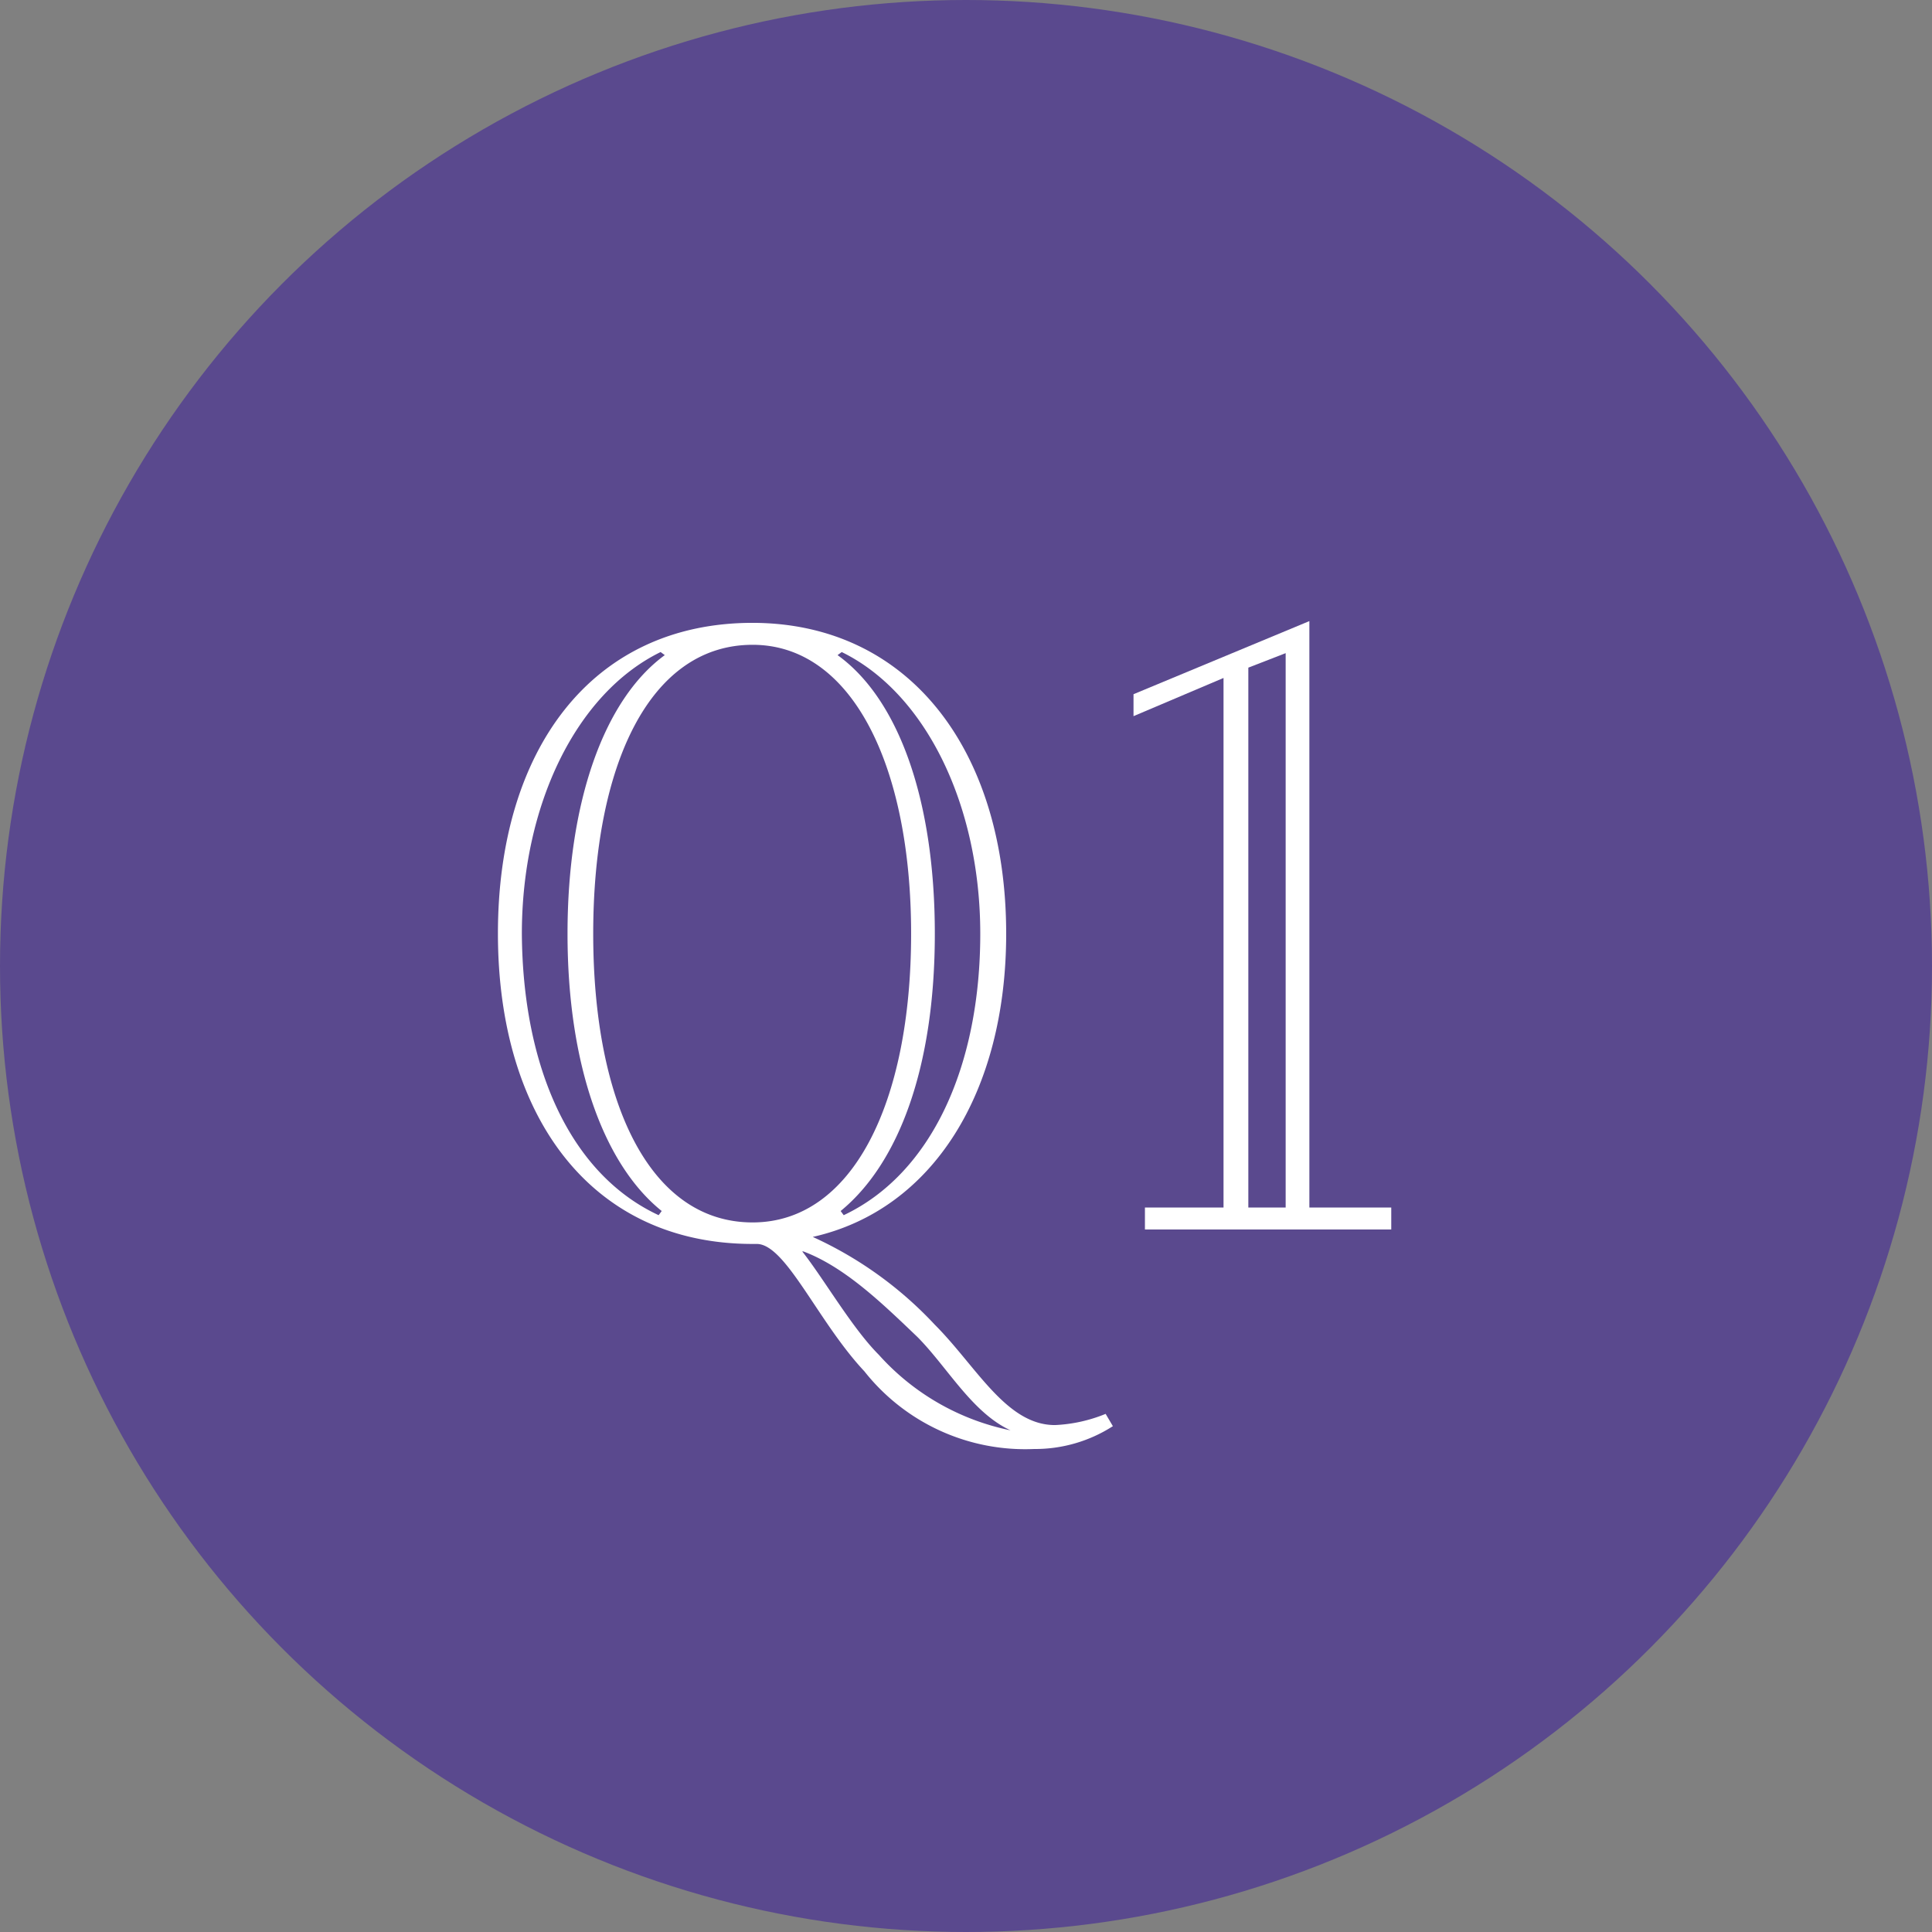
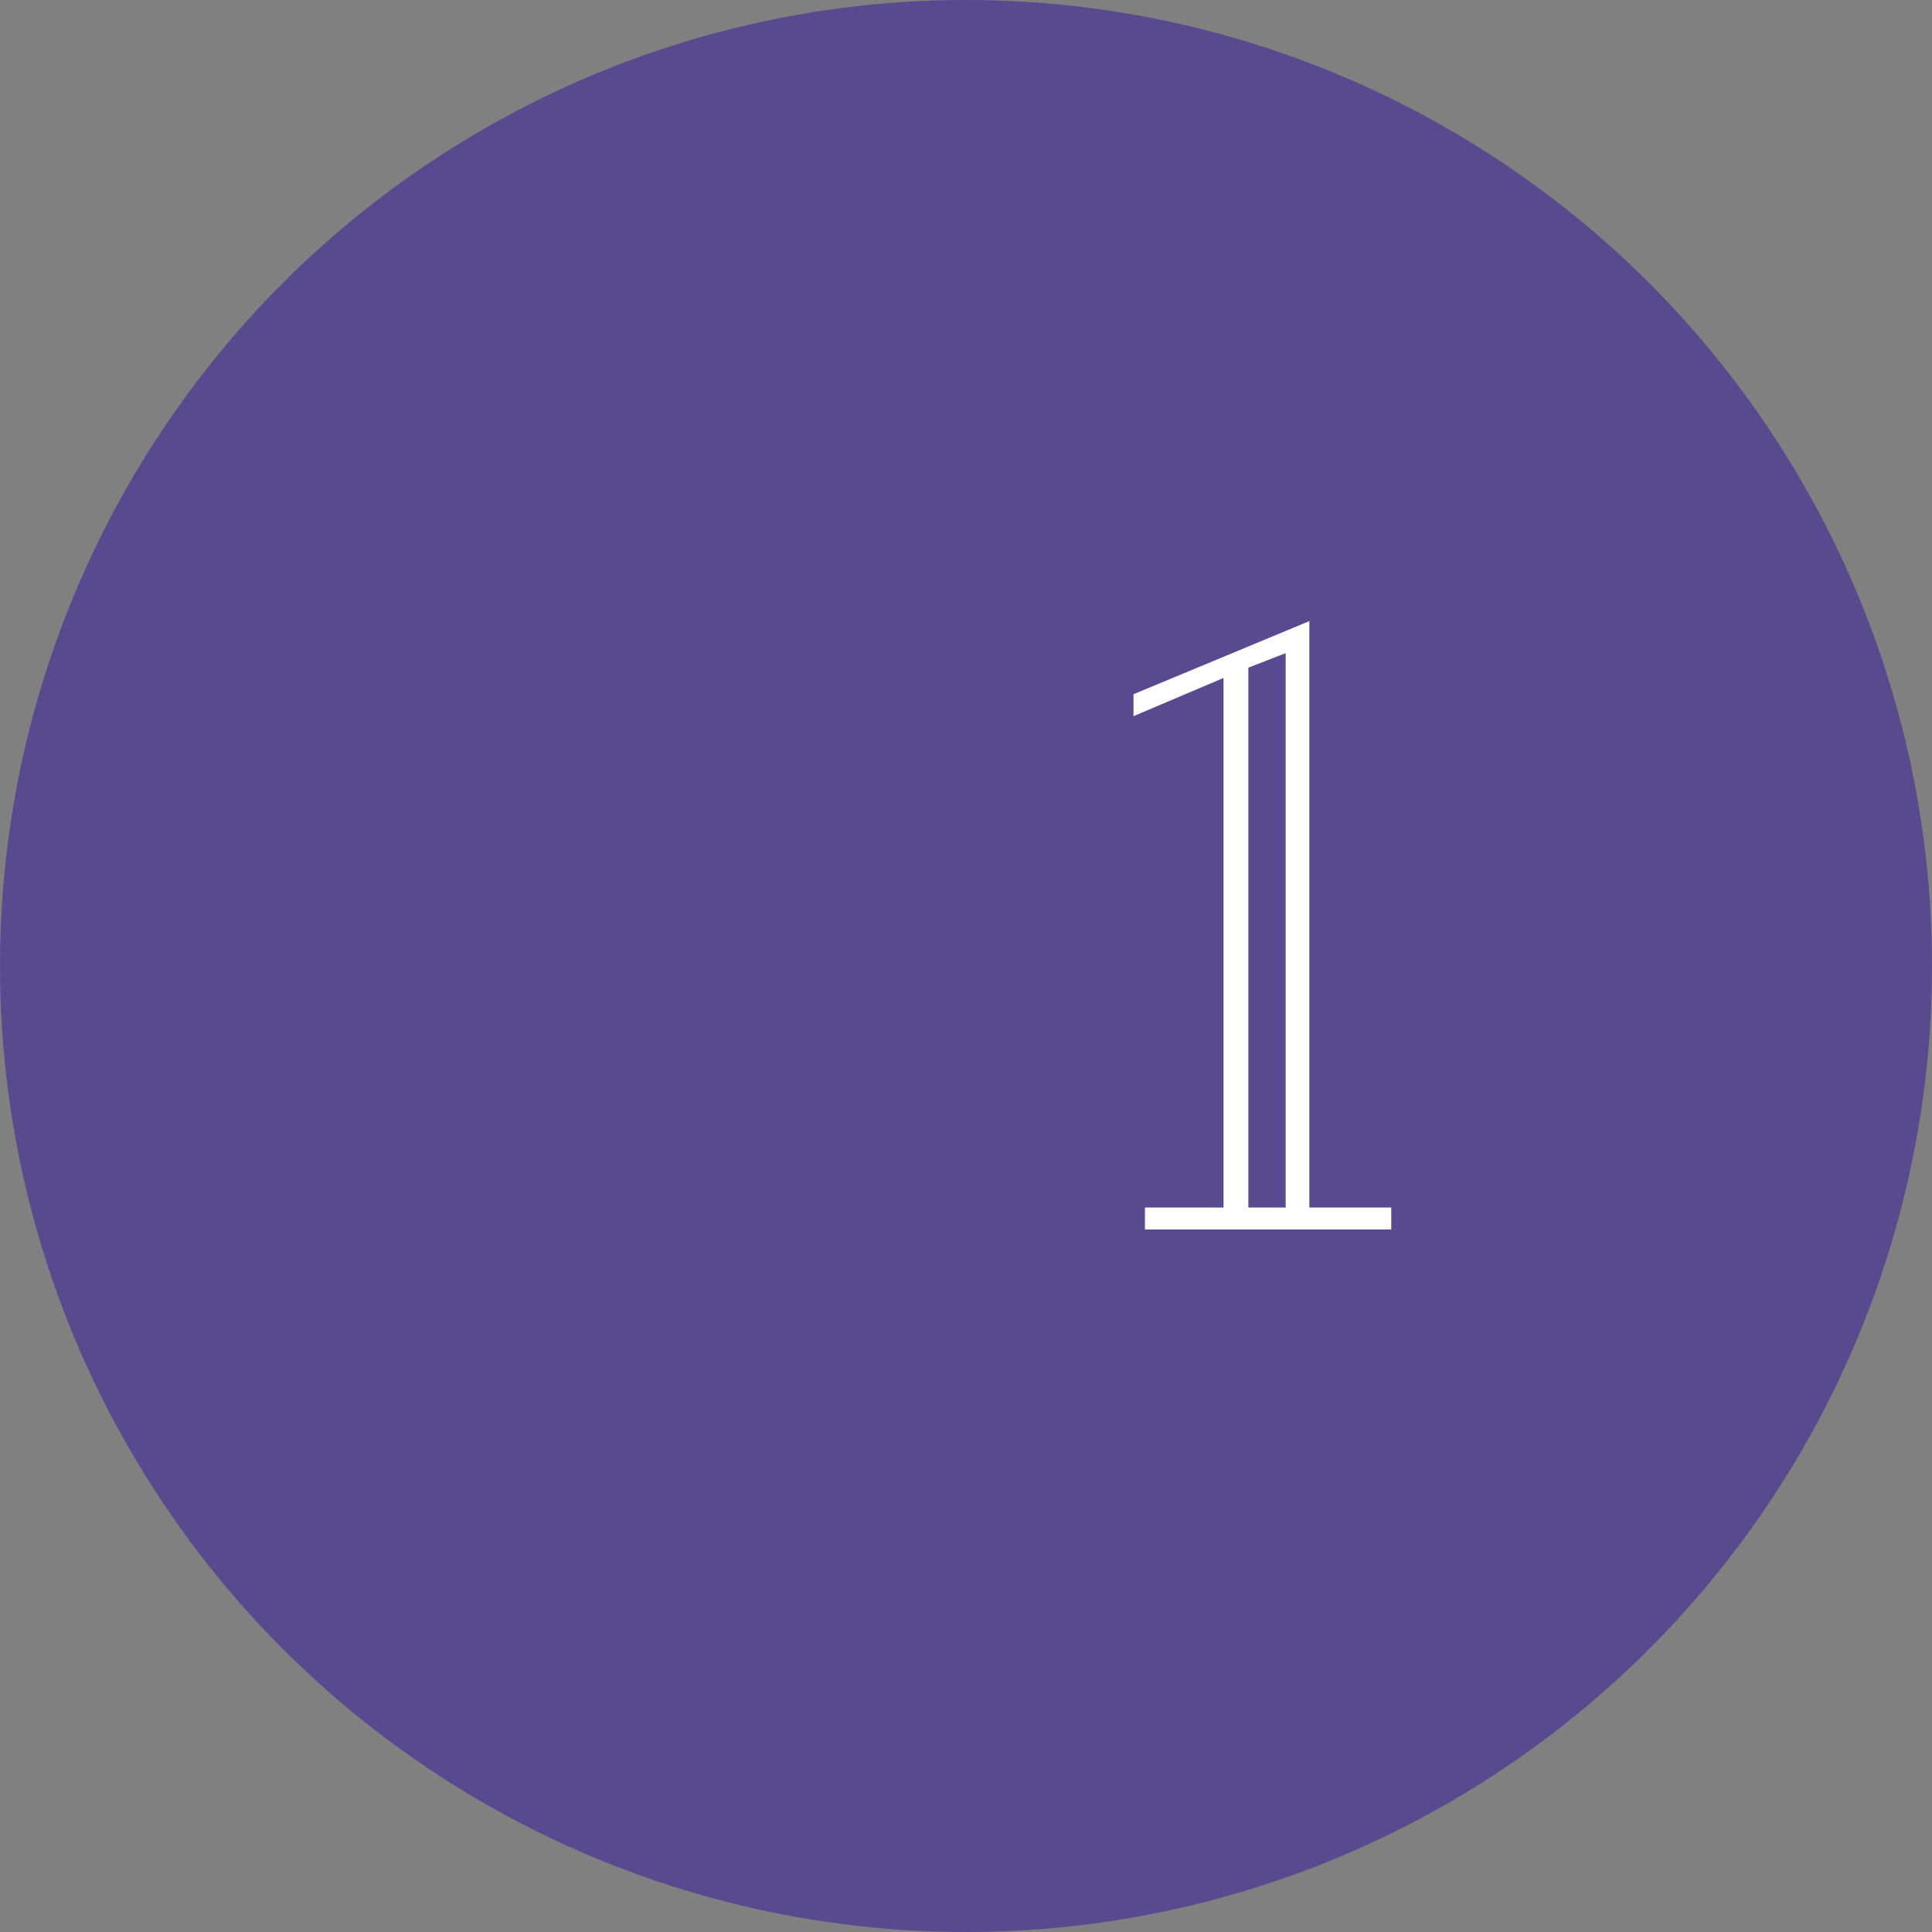
<svg xmlns="http://www.w3.org/2000/svg" viewBox="0 0 88 88">
  <rect x="0" y="0" width="88" height="88" fill="#808080" stroke="none" />
  <defs>
    <style>.cls-1{fill:#5a498e;}.cls-2{isolation:isolate;}.cls-3{fill:#fff;}</style>
  </defs>
  <title>Q1</title>
  <g id="Layer_2" data-name="Layer 2">
    <g id="Layer_1-2" data-name="Layer 1">
      <g id="Page-1">
        <g id="FAQ">
          <g id="Question-1">
            <g id="Question">
              <g id="Group">
                <circle id="Oval" class="cls-1" cx="44" cy="44" r="44" />
                <g id="Q1" class="cls-2">
                  <g class="cls-2">
-                     <path class="cls-3" d="M45.83,42.53c0,7.21-3.34,12.58-8.81,13.81a17.49,17.49,0,0,1,5.56,4c1.89,1.89,3.25,4.57,5.47,4.57a6.88,6.88,0,0,0,2.31-.51l.33.56A6.55,6.55,0,0,1,47.11,66a9.34,9.34,0,0,1-7.74-3.54c-2.12-2.26-3.58-5.8-4.9-5.8h-.19c-7.35,0-11.6-5.8-11.6-14.14s4.25-14.15,11.6-14.15C41.45,28.38,45.83,34.23,45.83,42.53ZM30,55.35l.14-.19c-2.64-2.12-4.29-6.65-4.29-12.63s1.65-10.66,4.43-12.69l-.19-.14c-3.86,1.89-6.32,7-6.32,12.83C23.81,48.56,25.94,53.46,30,55.35ZM41.5,42.53c0-7.64-2.69-13.16-7.22-13.16-4.71,0-7.26,5.52-7.26,13.16s2.55,13.15,7.26,13.15C38.81,55.68,41.5,50.26,41.5,42.53ZM36.59,57l-.05,0c1,1.27,2.27,3.49,3.49,4.71a11,11,0,0,0,6,3.44l0,0c-1.75-.8-2.88-2.88-4.24-4.25C40.18,59.36,38.48,57.71,36.59,57Zm1.75-27.3-.19.14c2.78,2,4.43,6.6,4.43,12.69S40.93,53,38.29,55.16l.14.19c4-1.89,6.22-6.79,6.22-12.82C44.65,36.73,42.2,31.59,38.34,29.7Z" />
                    <path class="cls-3" d="M59.64,28.29h0V55h3.73v1H52.15V55h3.58V30.88l-4.1,1.74v-1ZM56.86,55h1.7V29.75l-1.7.66Z" />
                  </g>
                </g>
              </g>
            </g>
          </g>
        </g>
      </g>
    </g>
  </g>
</svg>